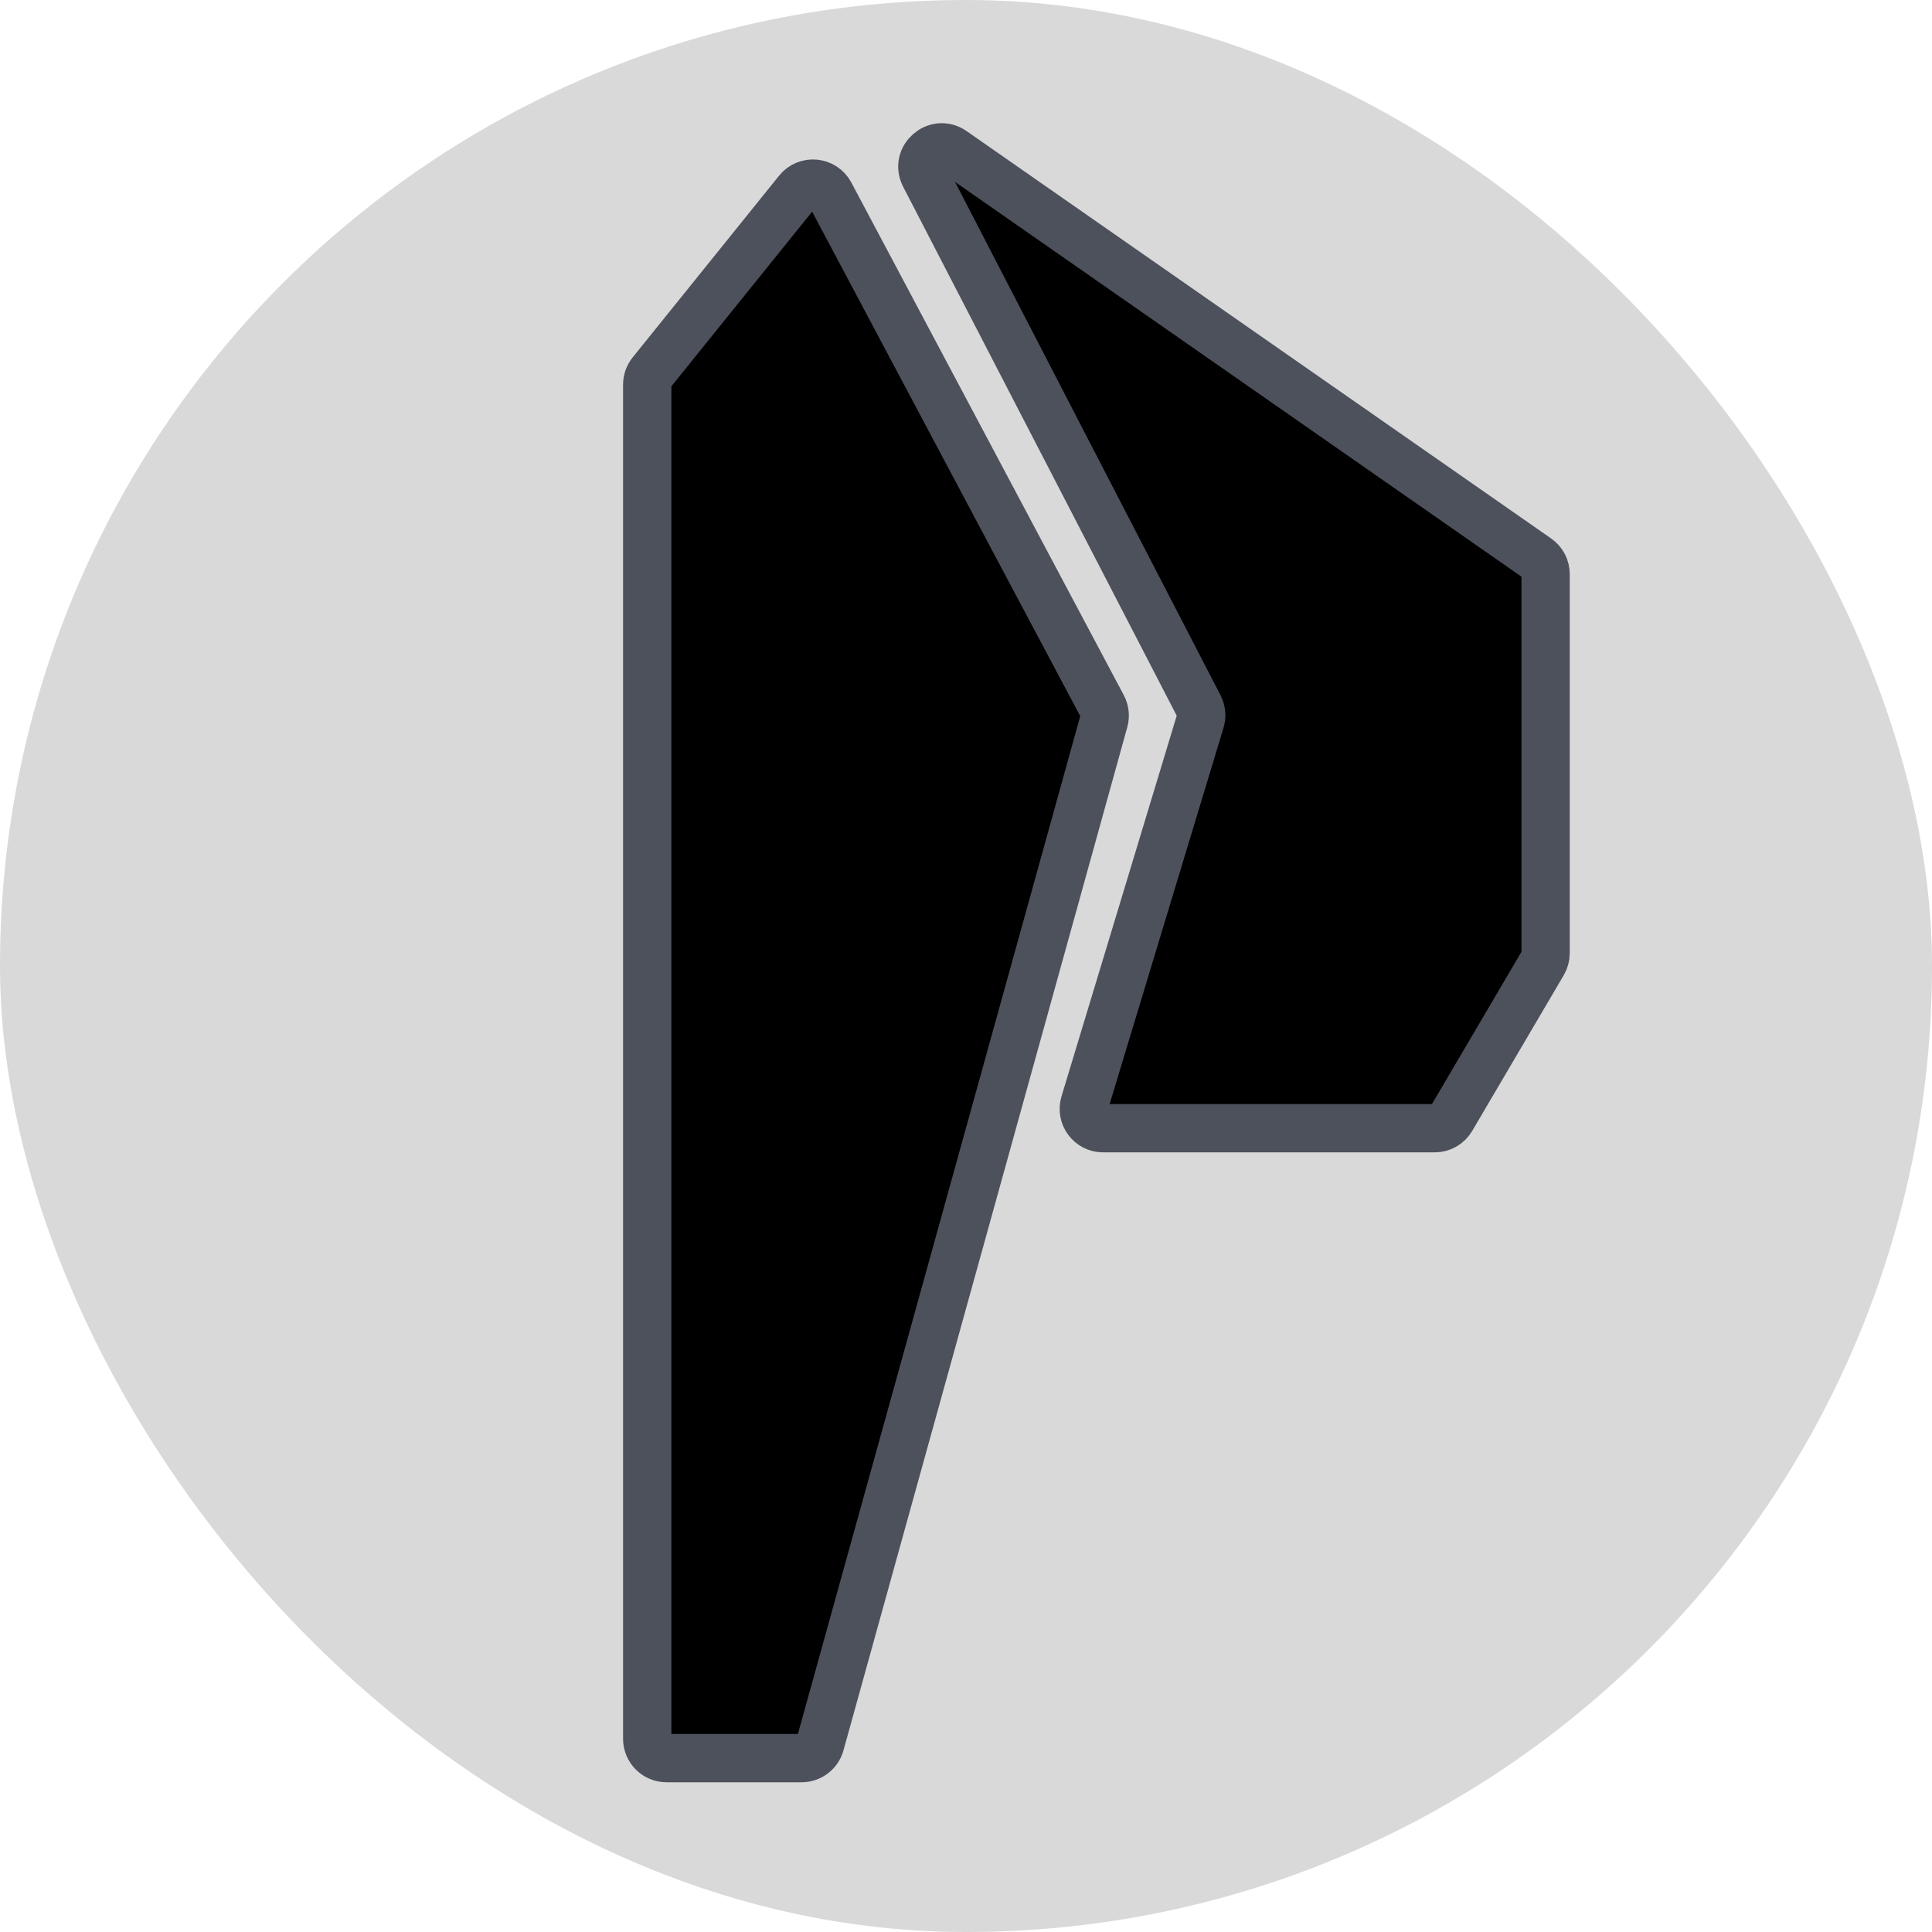
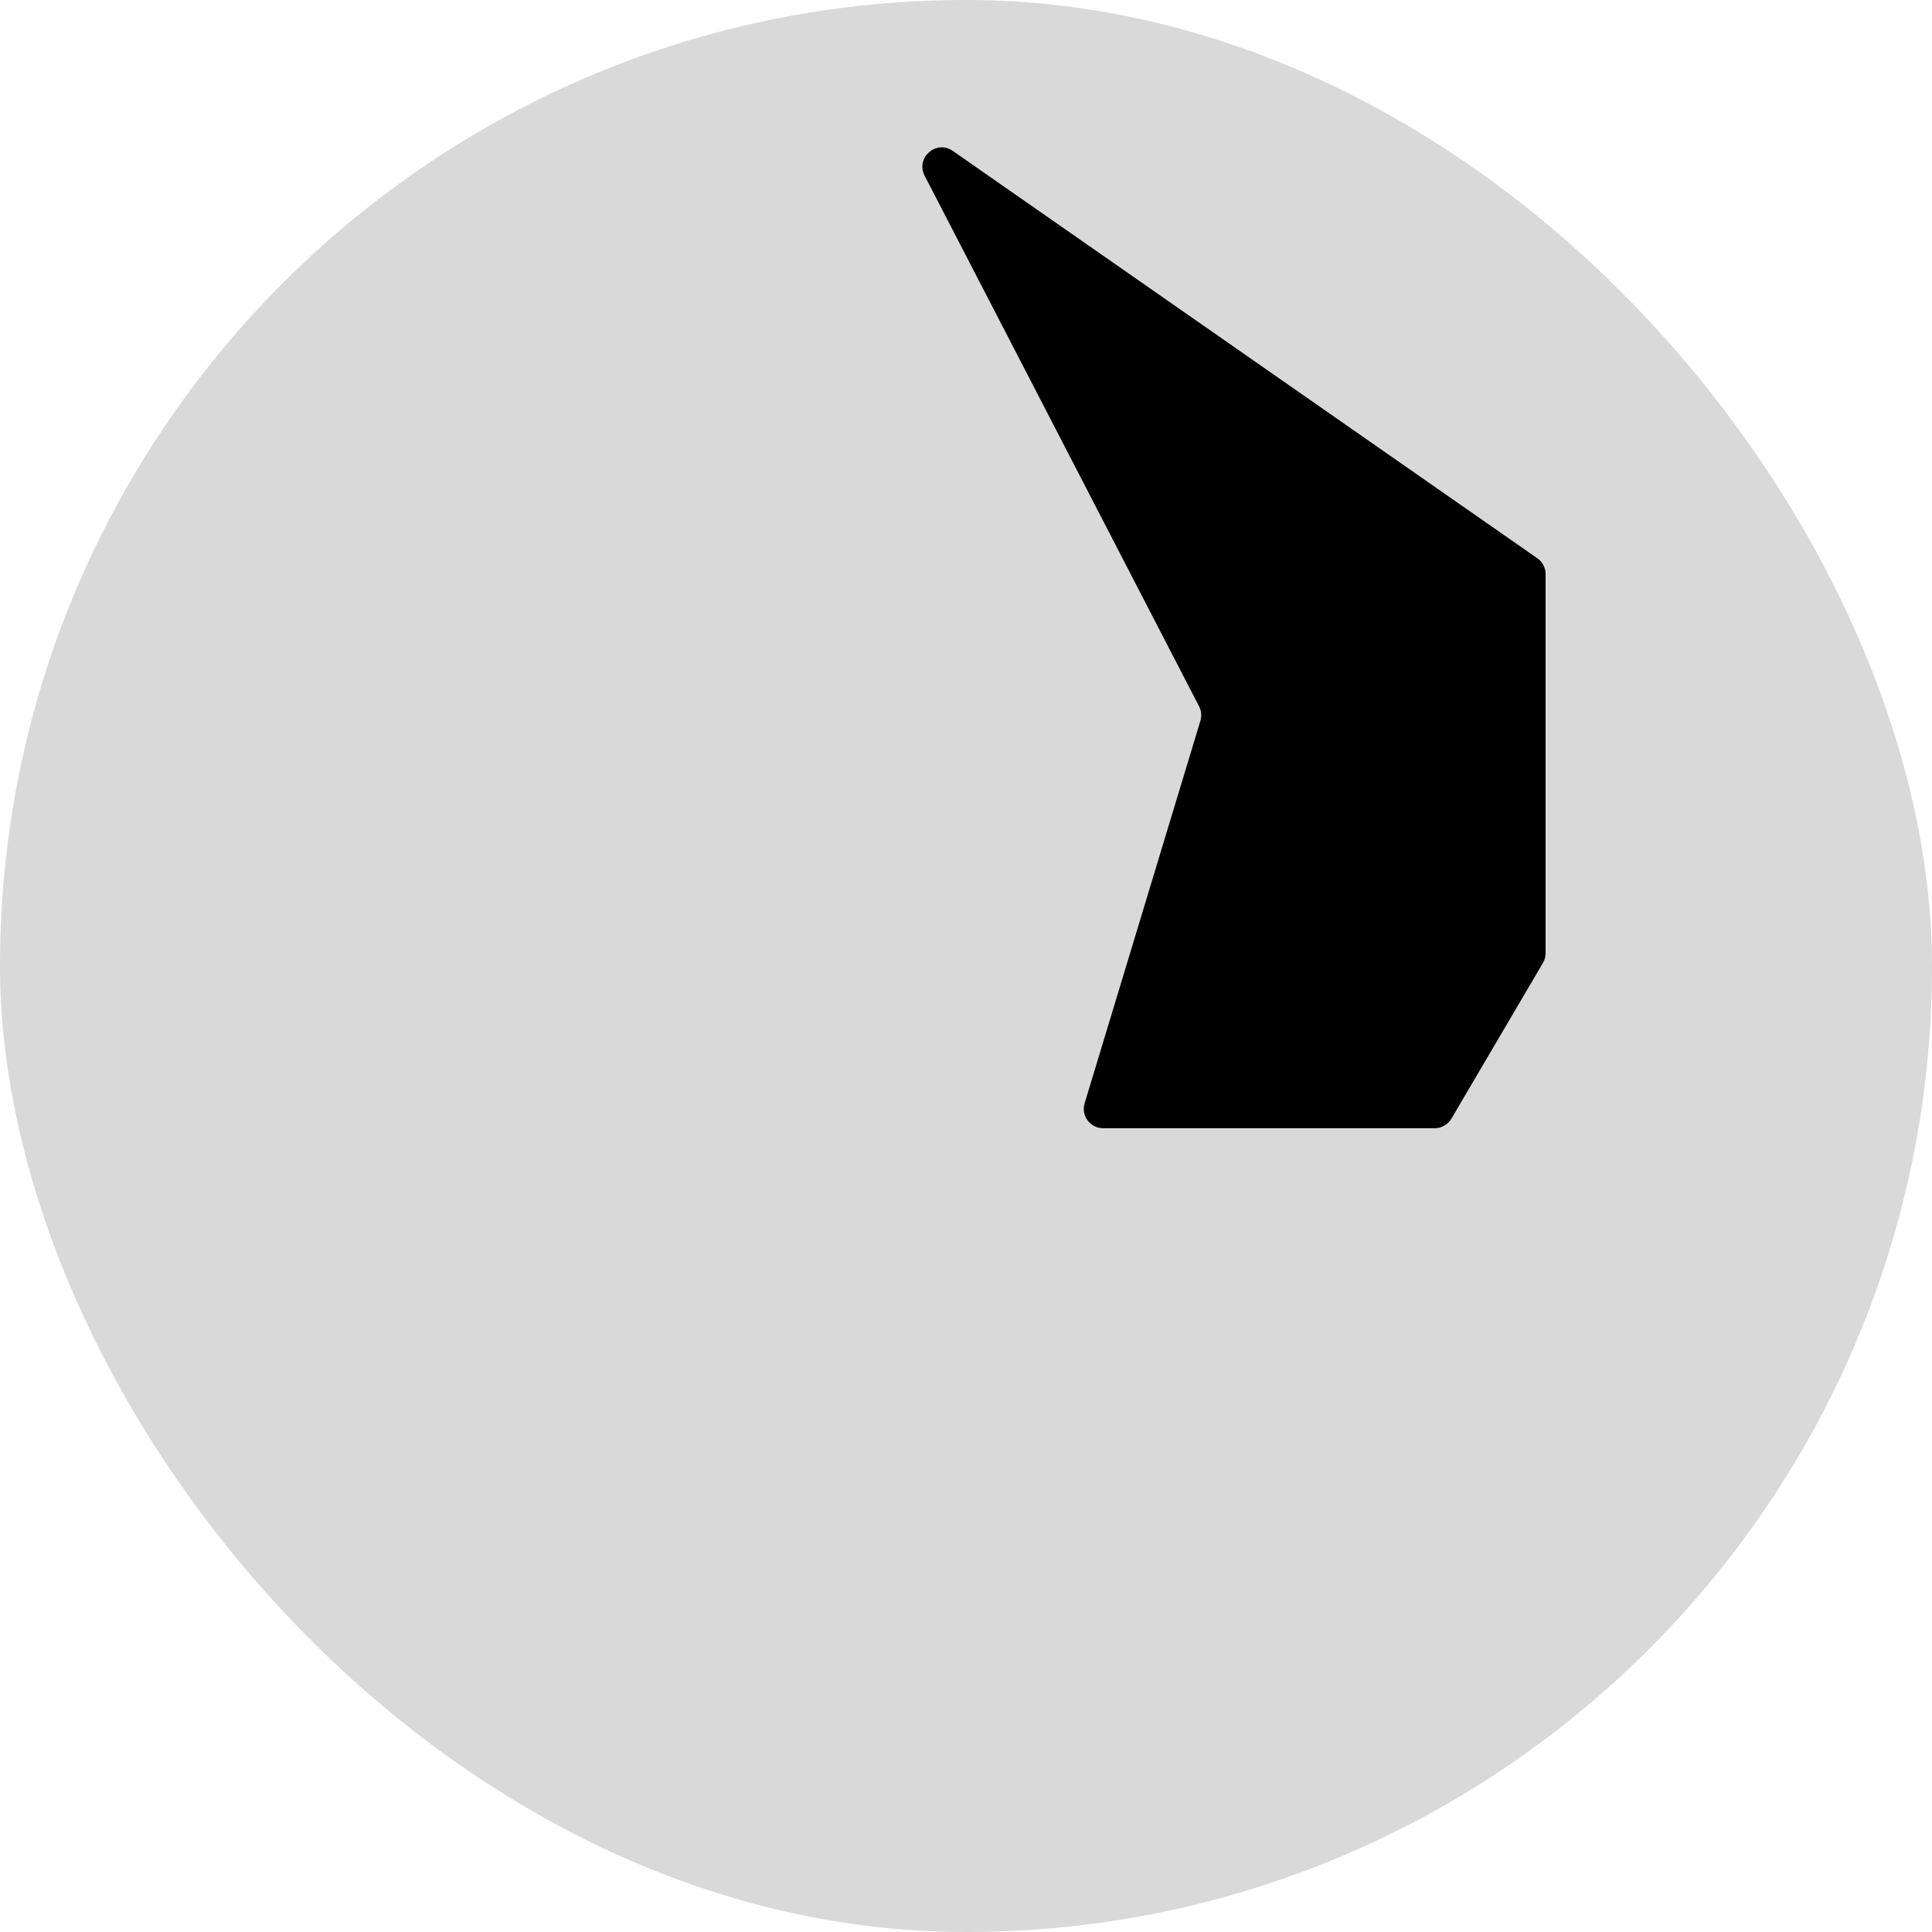
<svg xmlns="http://www.w3.org/2000/svg" width="200" height="200" viewBox="0 0 200 200" fill="none">
  <rect width="200" height="200" rx="100" fill="#D9D9D9" />
-   <path d="M67 180V78.121V39.816C67 39.36 67.156 38.917 67.443 38.562L82.599 19.752C83.499 18.635 85.249 18.801 85.922 20.068L114.126 73.135C114.366 73.588 114.424 74.115 114.287 74.609L84.906 180.535C84.666 181.401 83.878 182 82.979 182H69C67.895 182 67 181.105 67 180Z" fill="black" />
  <path d="M129 116.793H114.195C112.853 116.793 111.892 115.498 112.281 114.213L124.265 74.617C124.416 74.118 124.366 73.581 124.127 73.119L95.715 18.184C94.756 16.33 96.923 14.431 98.635 15.624L159.144 57.793C159.68 58.167 160 58.779 160 59.434V73.84V98.671C160 99.027 159.905 99.377 159.724 99.684L150.247 115.806C149.887 116.417 149.231 116.793 148.522 116.793H140.232H129Z" fill="black" />
-   <path d="M67 180V78.121V39.816C67 39.36 67.156 38.917 67.443 38.562L82.599 19.752C83.499 18.635 85.249 18.801 85.922 20.068L114.126 73.135C114.366 73.588 114.424 74.115 114.287 74.609L84.906 180.535C84.666 181.401 83.878 182 82.979 182H69C67.895 182 67 181.105 67 180Z" stroke="#4D515C" stroke-width="5" />
-   <path d="M129 116.793H114.195C112.853 116.793 111.892 115.498 112.281 114.213L124.265 74.617C124.416 74.118 124.366 73.581 124.127 73.119L95.715 18.184C94.756 16.33 96.923 14.431 98.635 15.624L159.144 57.793C159.68 58.167 160 58.779 160 59.434V73.84V98.671C160 99.027 159.905 99.377 159.724 99.684L150.247 115.806C149.887 116.417 149.231 116.793 148.522 116.793H140.232H129Z" stroke="#4D515C" stroke-width="5" />
</svg>